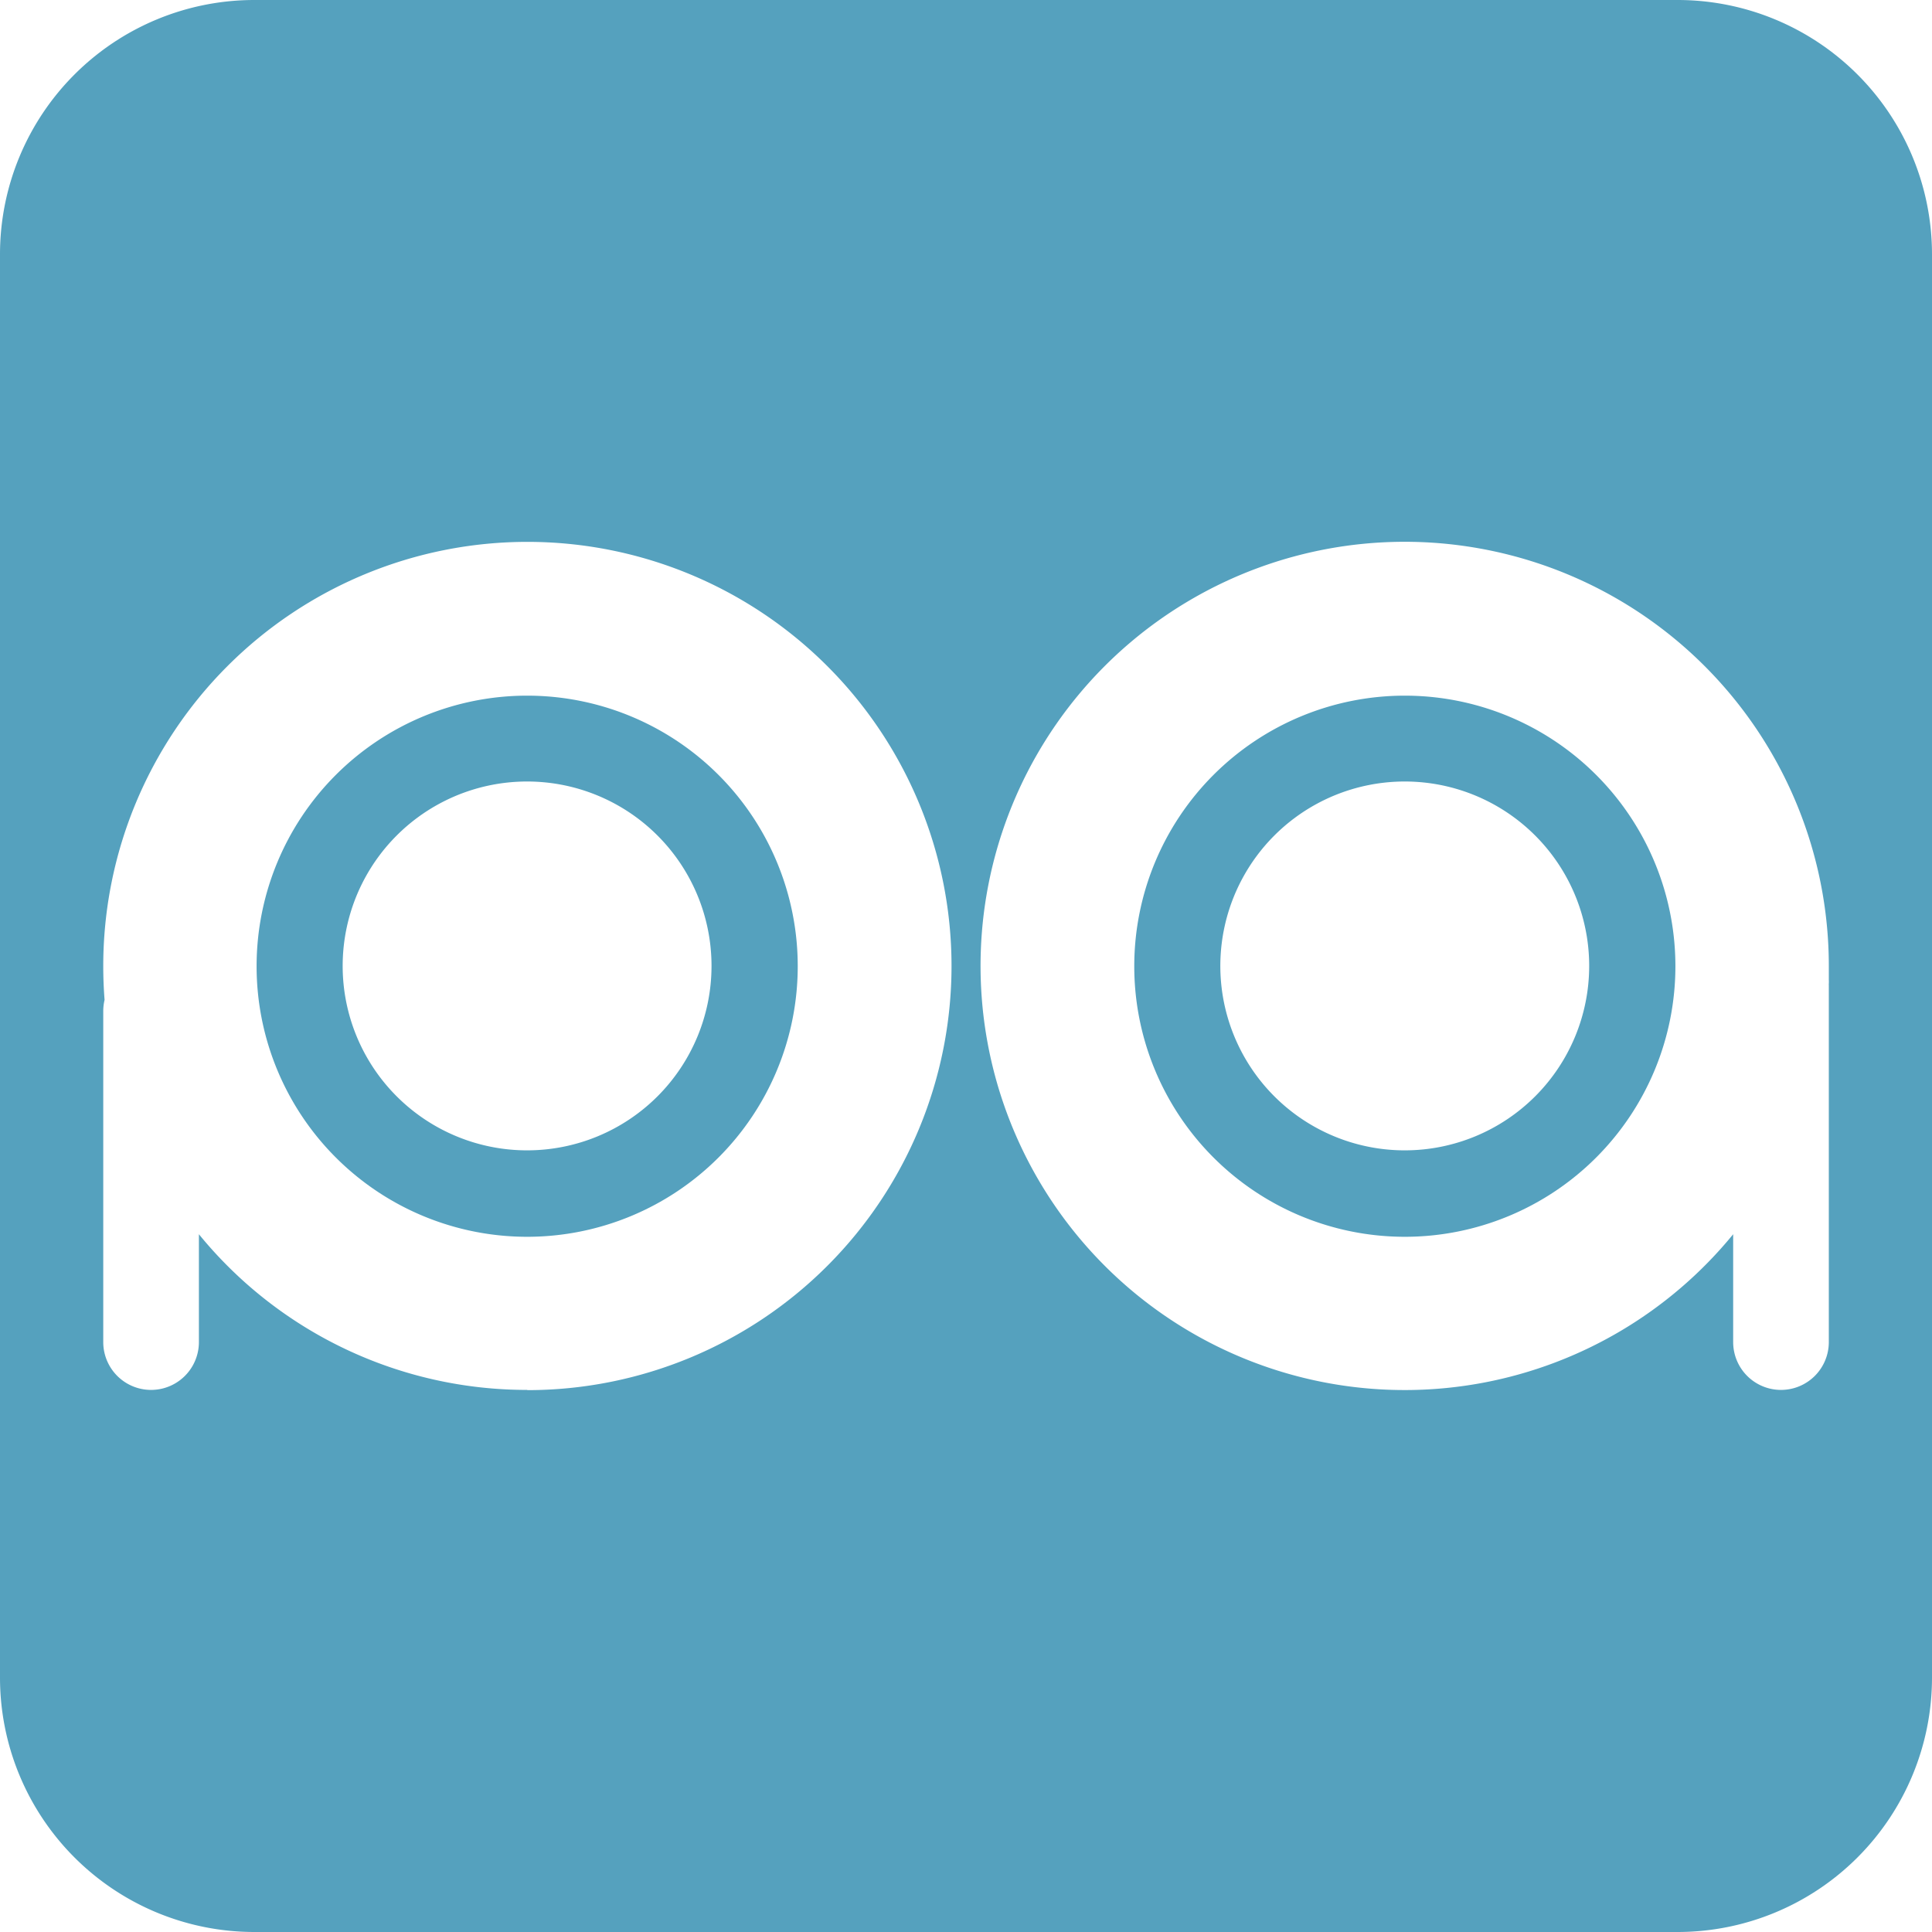
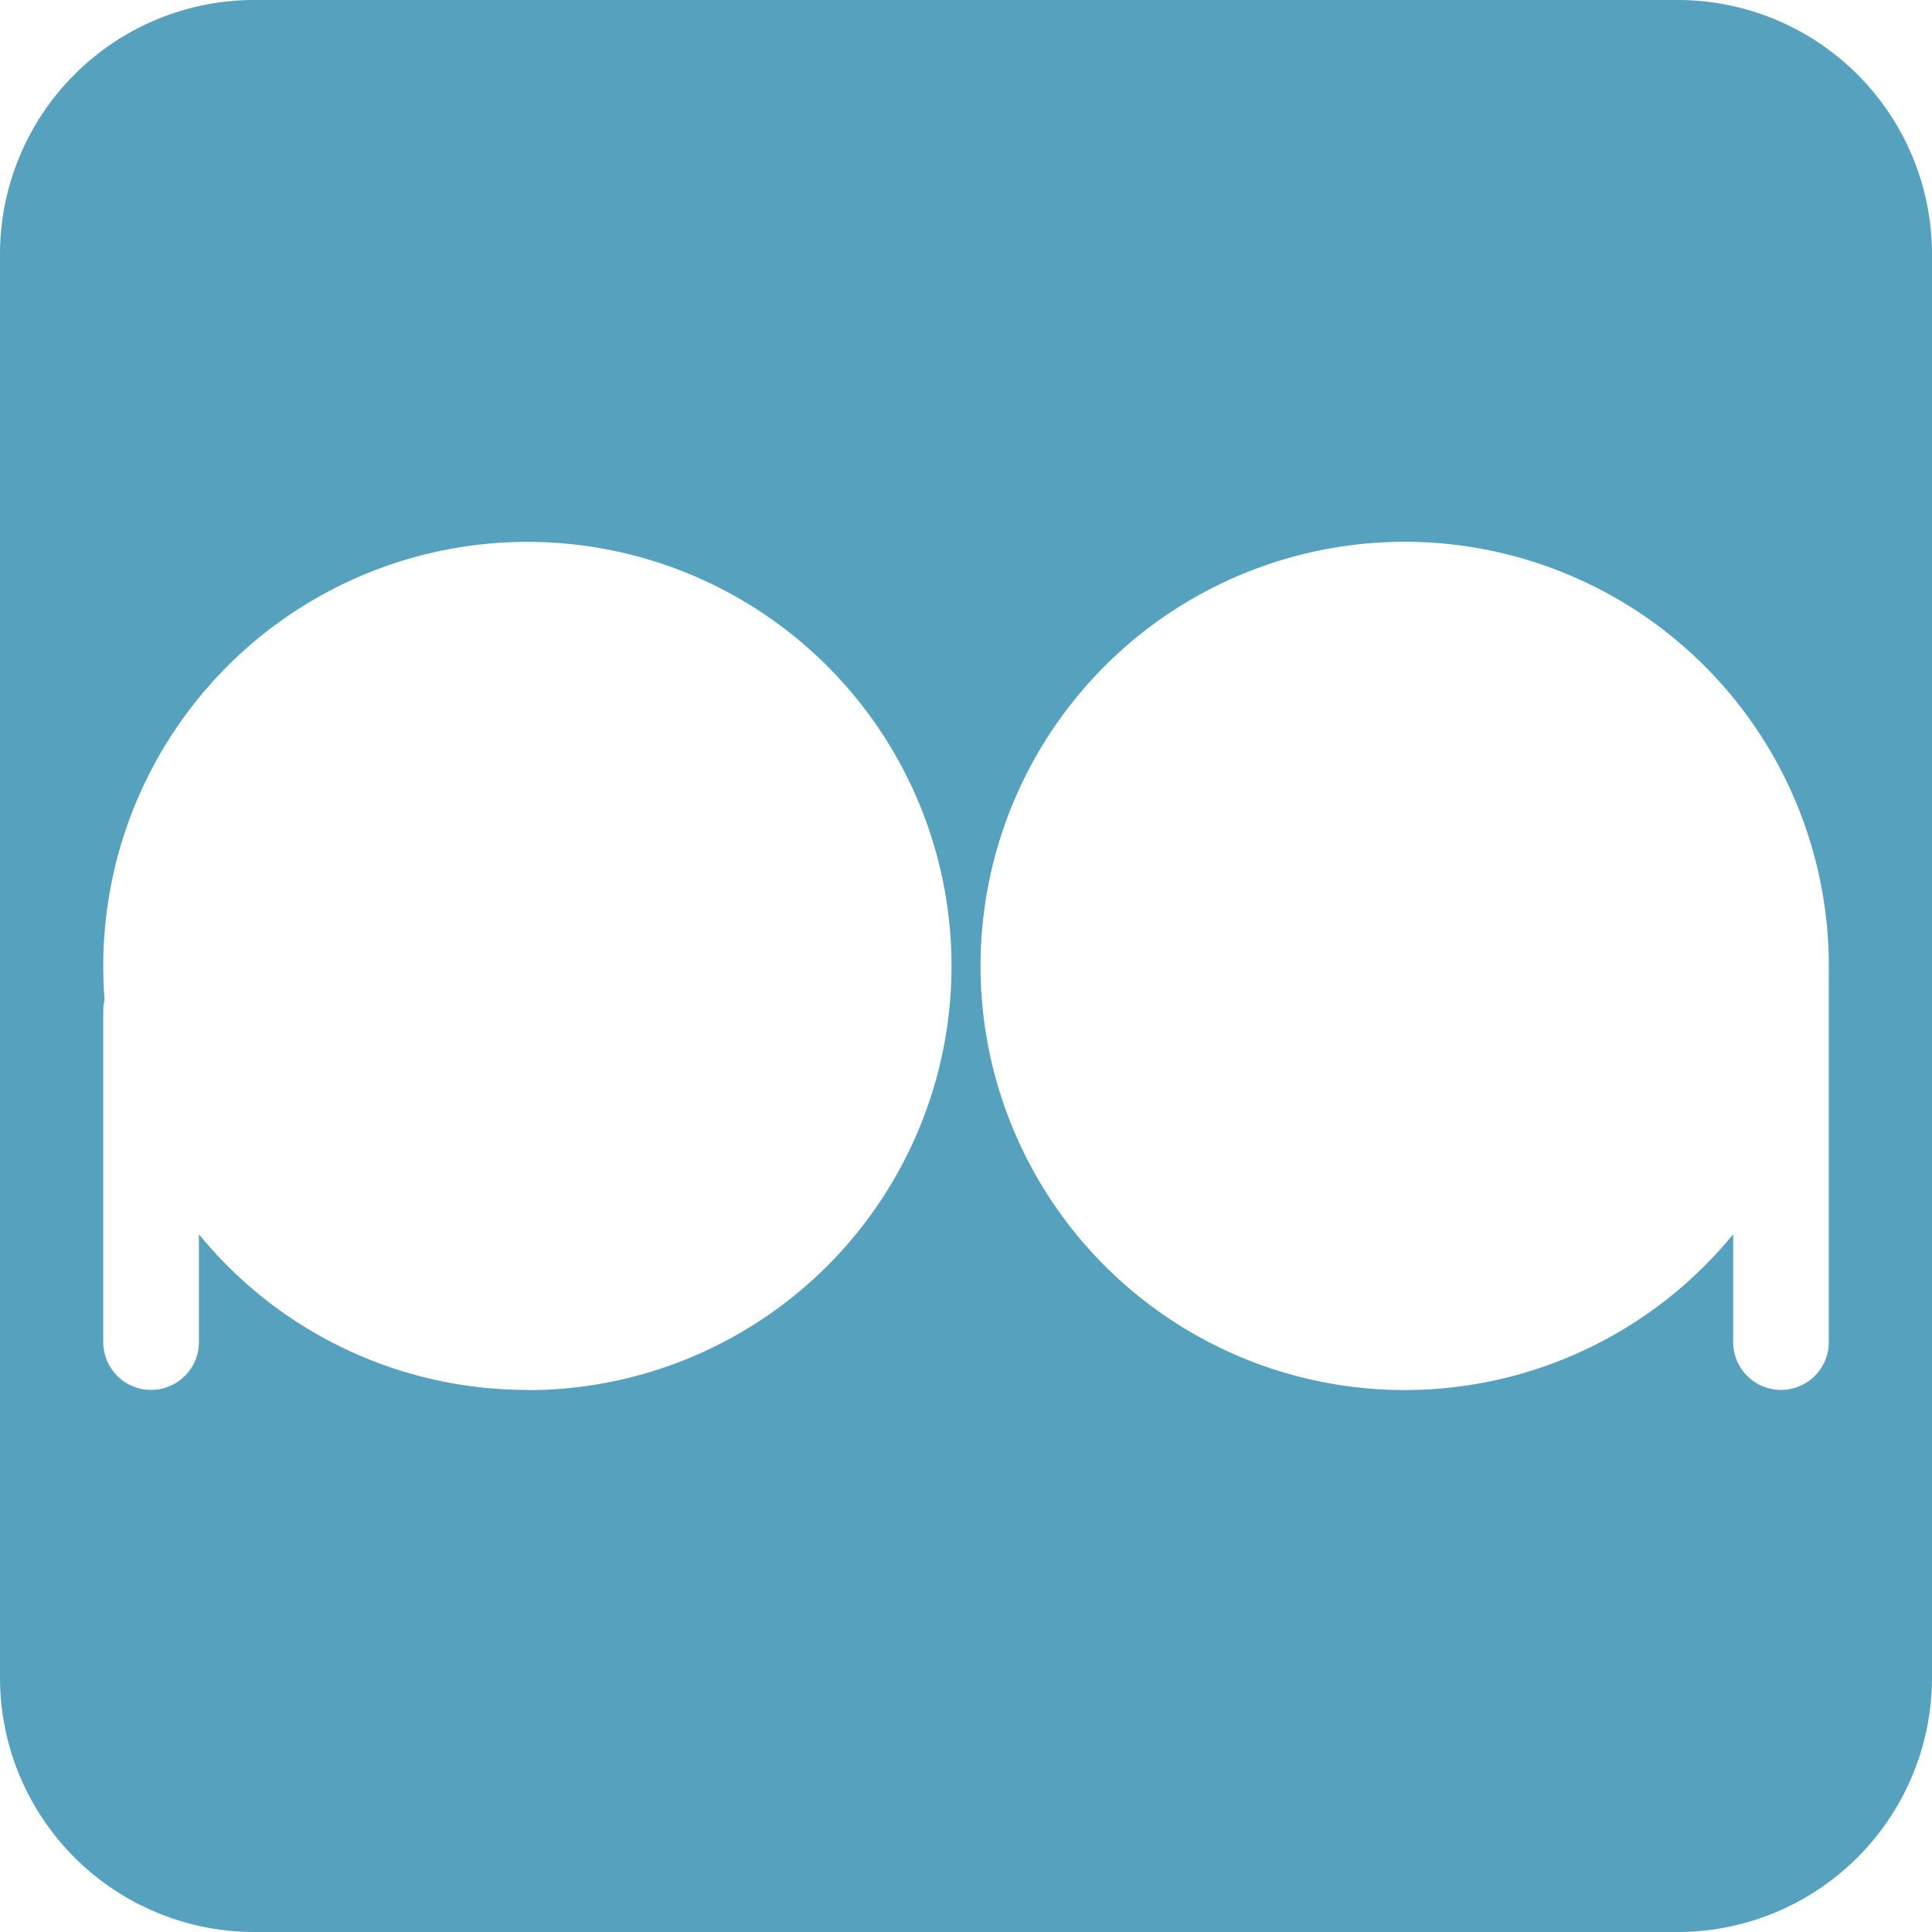
<svg xmlns="http://www.w3.org/2000/svg" viewBox="0 0 264.2 264.2">
-   <path d="M192.11 95.13a37 37 0 1 0 37 37 37 37 0 0 0-37-37Zm0 62.18a25.22 25.22 0 1 1 25.21-25.21 25.22 25.22 0 0 1-25.21 25.21ZM72.09 95.13a37 37 0 1 0 37 37 37 37 0 0 0-37-37Zm0 62.18A25.22 25.22 0 1 1 97.3 132.1a25.22 25.22 0 0 1-25.21 25.21Z" fill="#55a1be" />
  <path d="M229.41 0H34.78A34.78 34.78 0 0 0 0 34.78v194.63a34.79 34.79 0 0 0 34.78 34.79h194.63a34.8 34.8 0 0 0 34.79-34.79V34.78A34.79 34.79 0 0 0 229.41 0ZM72.09 190.07a57.87 57.87 0 0 1-44.89-21.29v14.75a6.54 6.54 0 0 1-13.08 0v-45.29a6.78 6.78 0 0 1 .18-1.51 59.13 59.13 0 0 1-.18-4.63 58 58 0 1 1 58 58Zm178-55.4v48.86a6.54 6.54 0 0 1-6.54 6.54 6.54 6.54 0 0 1-6.54-6.54v-14.75a58 58 0 1 1 13.08-36.68v1.9a4.92 4.92 0 0 1-.01.67Z" fill="#55a1be" />
</svg>